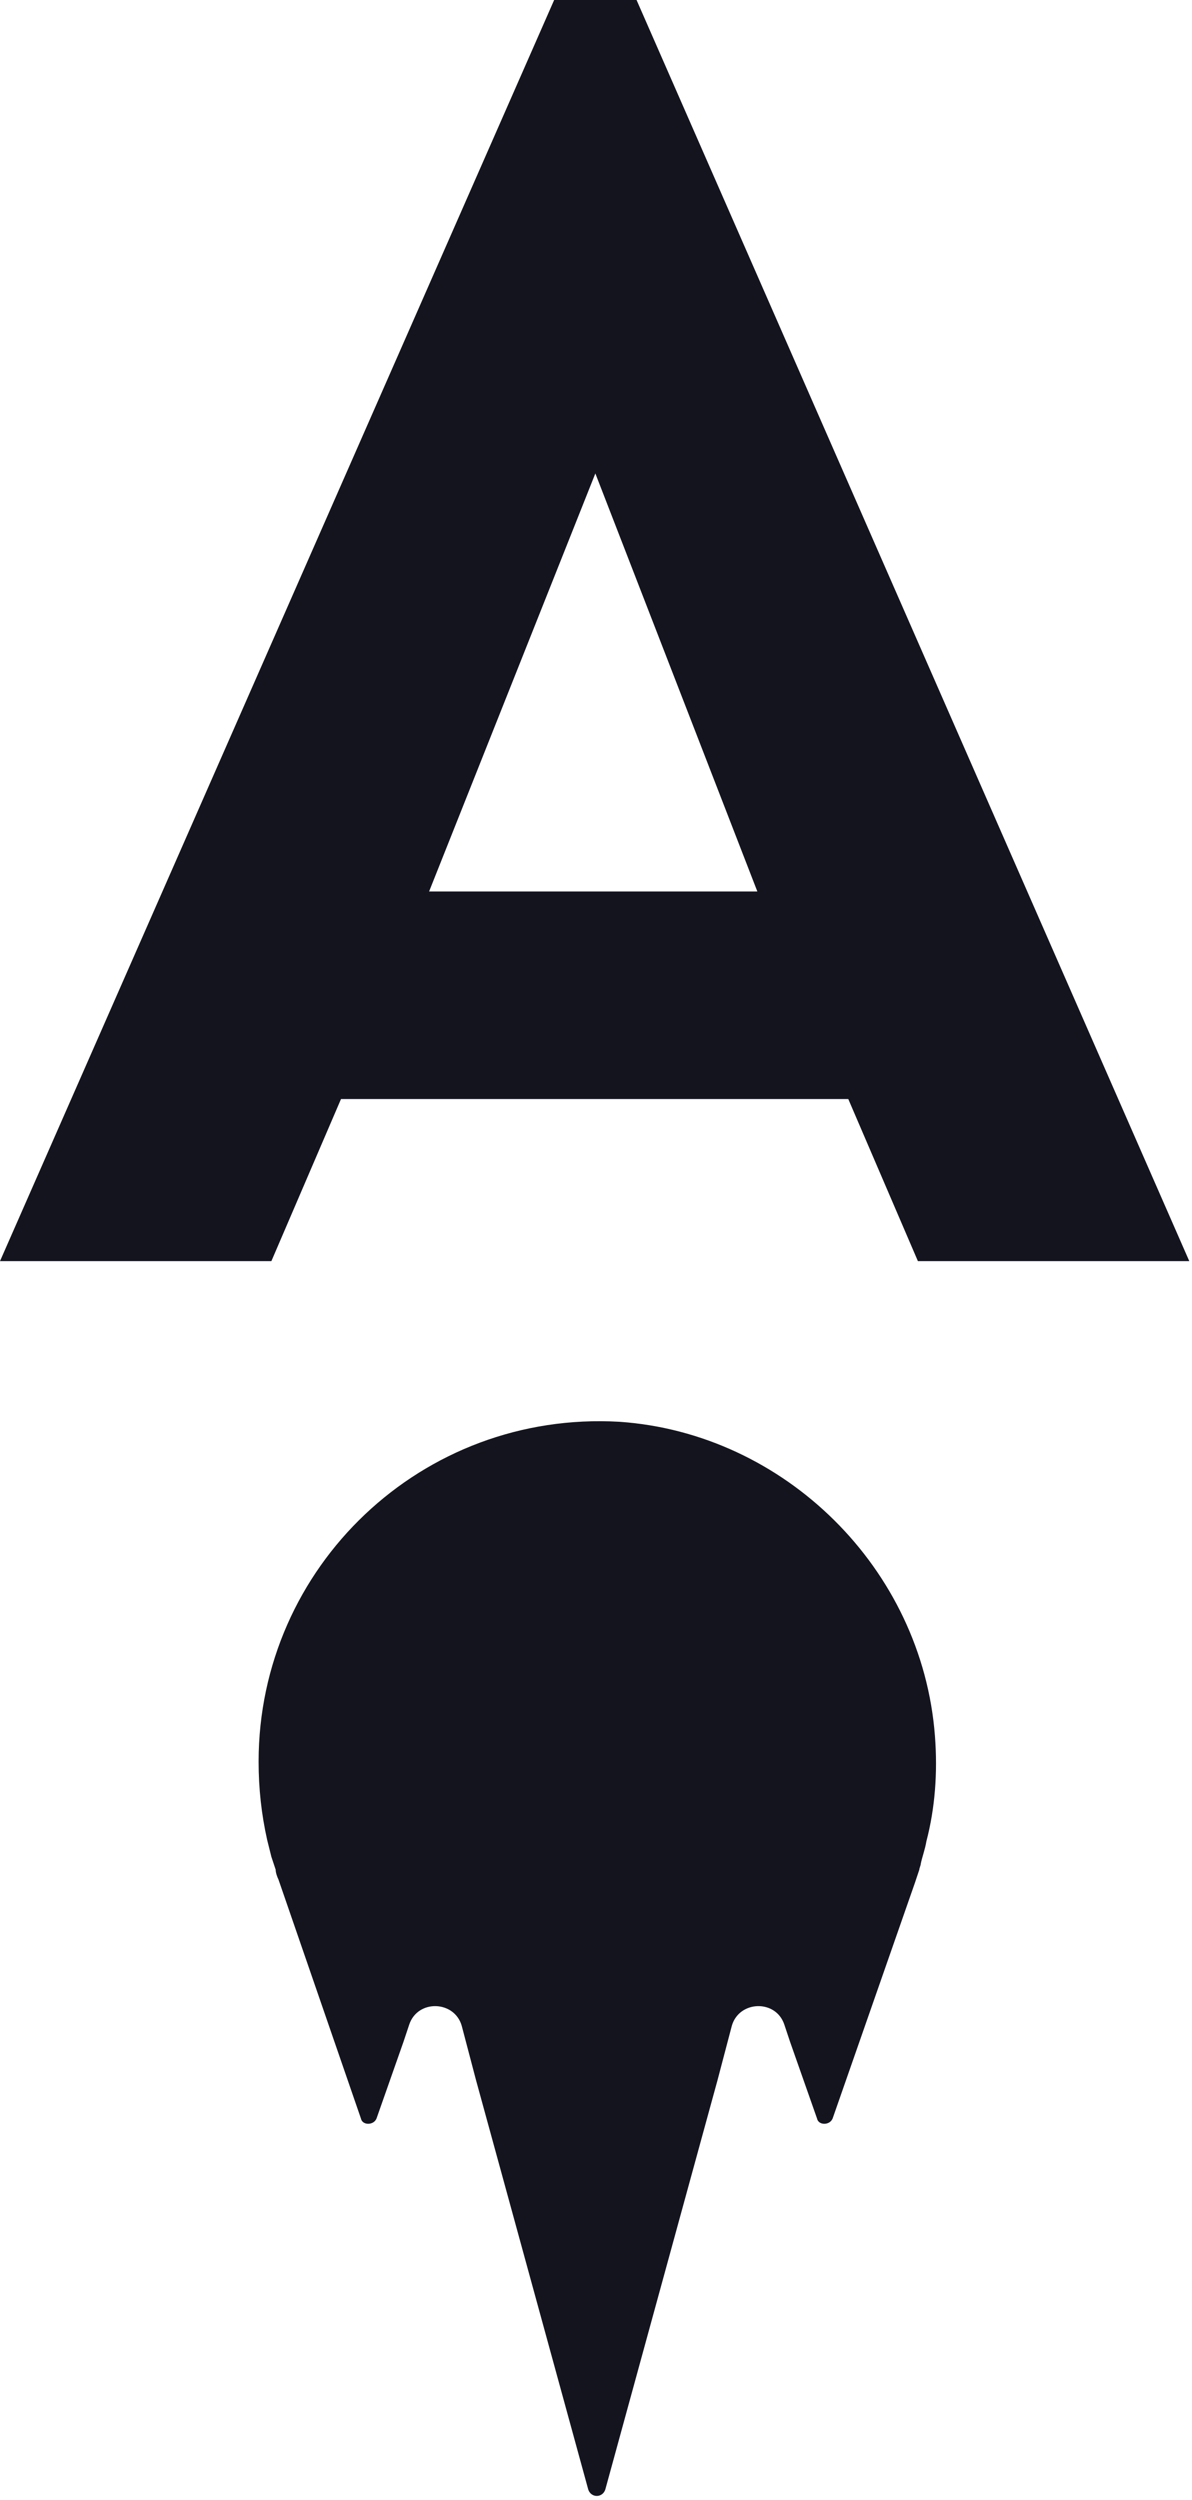
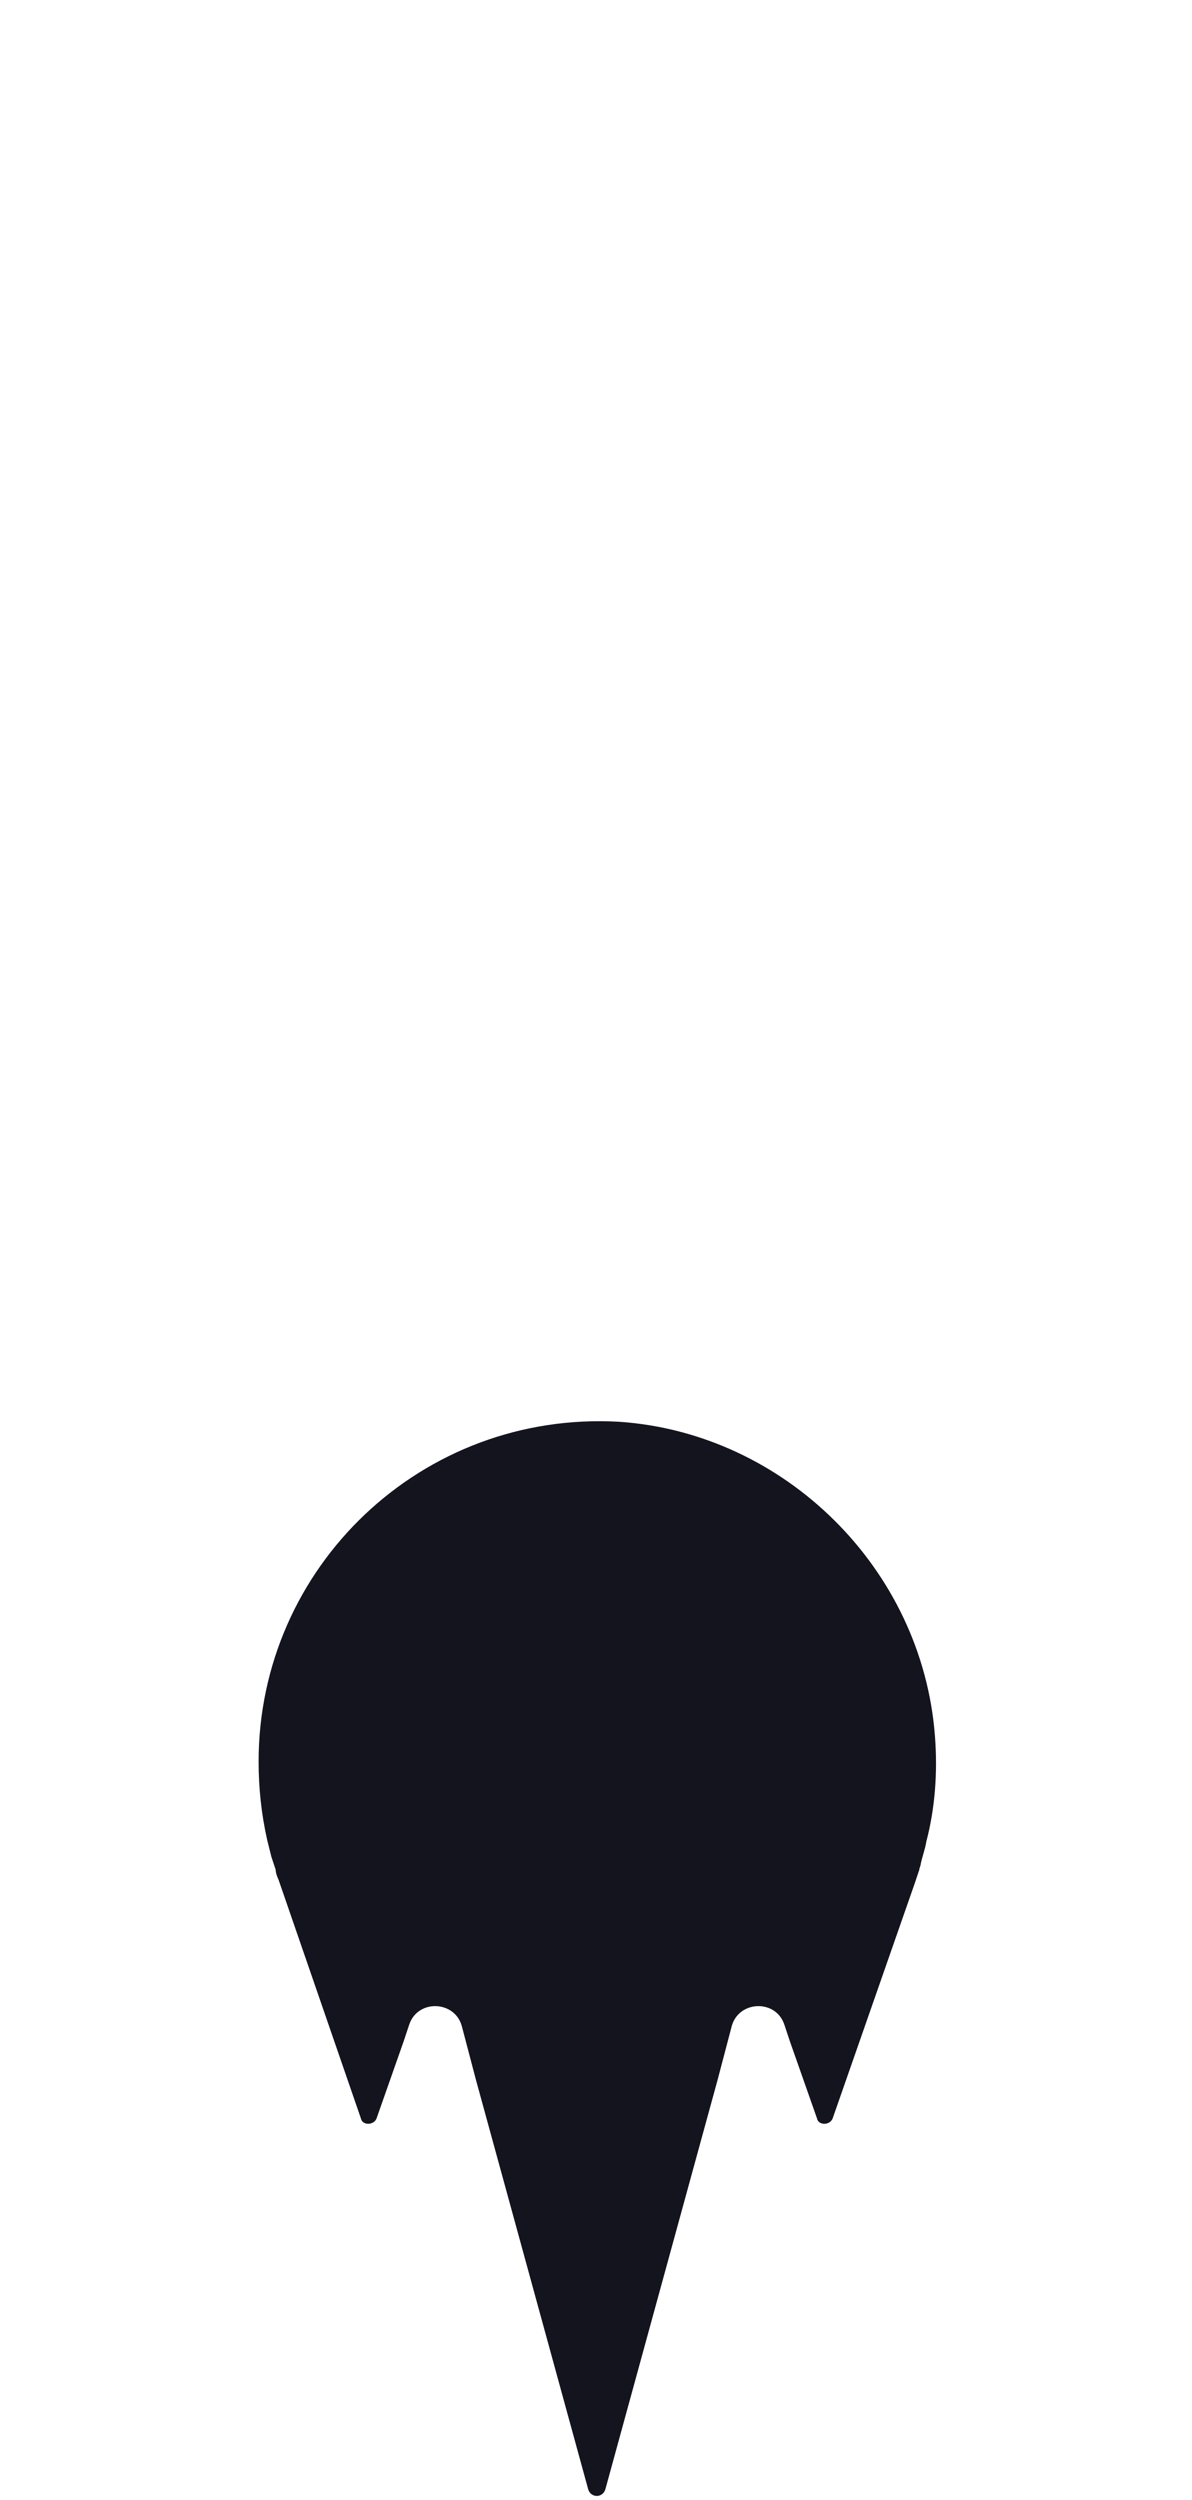
<svg xmlns="http://www.w3.org/2000/svg" version="1.1" width="365" height="765">
  <svg width="365" height="765" viewBox="0 0 365 765" fill="none">
    <g clip-path="url(#clip0_2123_456)">
-       <path d="M364.169 385.924H281.067L259.748 336.323H104.421L83.102 385.924H0L169.685 0H194.92L364.169 385.924ZM131.397 272.801H231.902L182.302 144.884L131.397 272.801Z" fill="#14141F" />
      <path d="M286.288 531.243C287.158 542.555 286.288 553.433 283.678 563.44C283.243 566.05 282.373 568.226 281.937 570.401C281.937 570.836 281.502 571.706 281.502 572.142L280.197 576.057L254.962 648.282C254.092 650.457 250.611 650.457 250.176 648.282L241.909 624.787L240.169 619.566C237.558 611.735 226.246 612.17 224.071 620.001L219.72 636.535L185.348 761.84C184.478 764.451 180.997 764.451 180.127 761.84L145.755 636.535L141.404 620.001C139.228 612.17 127.916 611.735 125.306 619.566L123.565 624.787L115.299 648.282C114.428 650.457 110.948 650.457 110.513 648.282L85.277 575.187C84.842 574.317 84.407 573.012 84.407 572.142C83.972 570.836 83.537 569.531 83.102 568.226C82.667 566.485 82.232 564.745 81.797 563.005C80.056 555.173 79.186 547.341 79.186 539.075C79.186 479.468 129.221 431.608 189.699 435.089C240.169 438.569 282.373 479.903 286.288 531.243Z" fill="#14141F" />
    </g>
    <defs>
      <clipPath id="SvgjsClipPath1110">
-         <rect width="364.169" height="764.016" fill="white" />
-       </clipPath>
+         </clipPath>
    </defs>
  </svg>
  <style>@media (prefers-color-scheme: light) { :root { filter: none; } }
@media (prefers-color-scheme: dark) { :root { filter: contrast(0.385) brightness(4.5); } }
</style>
</svg>